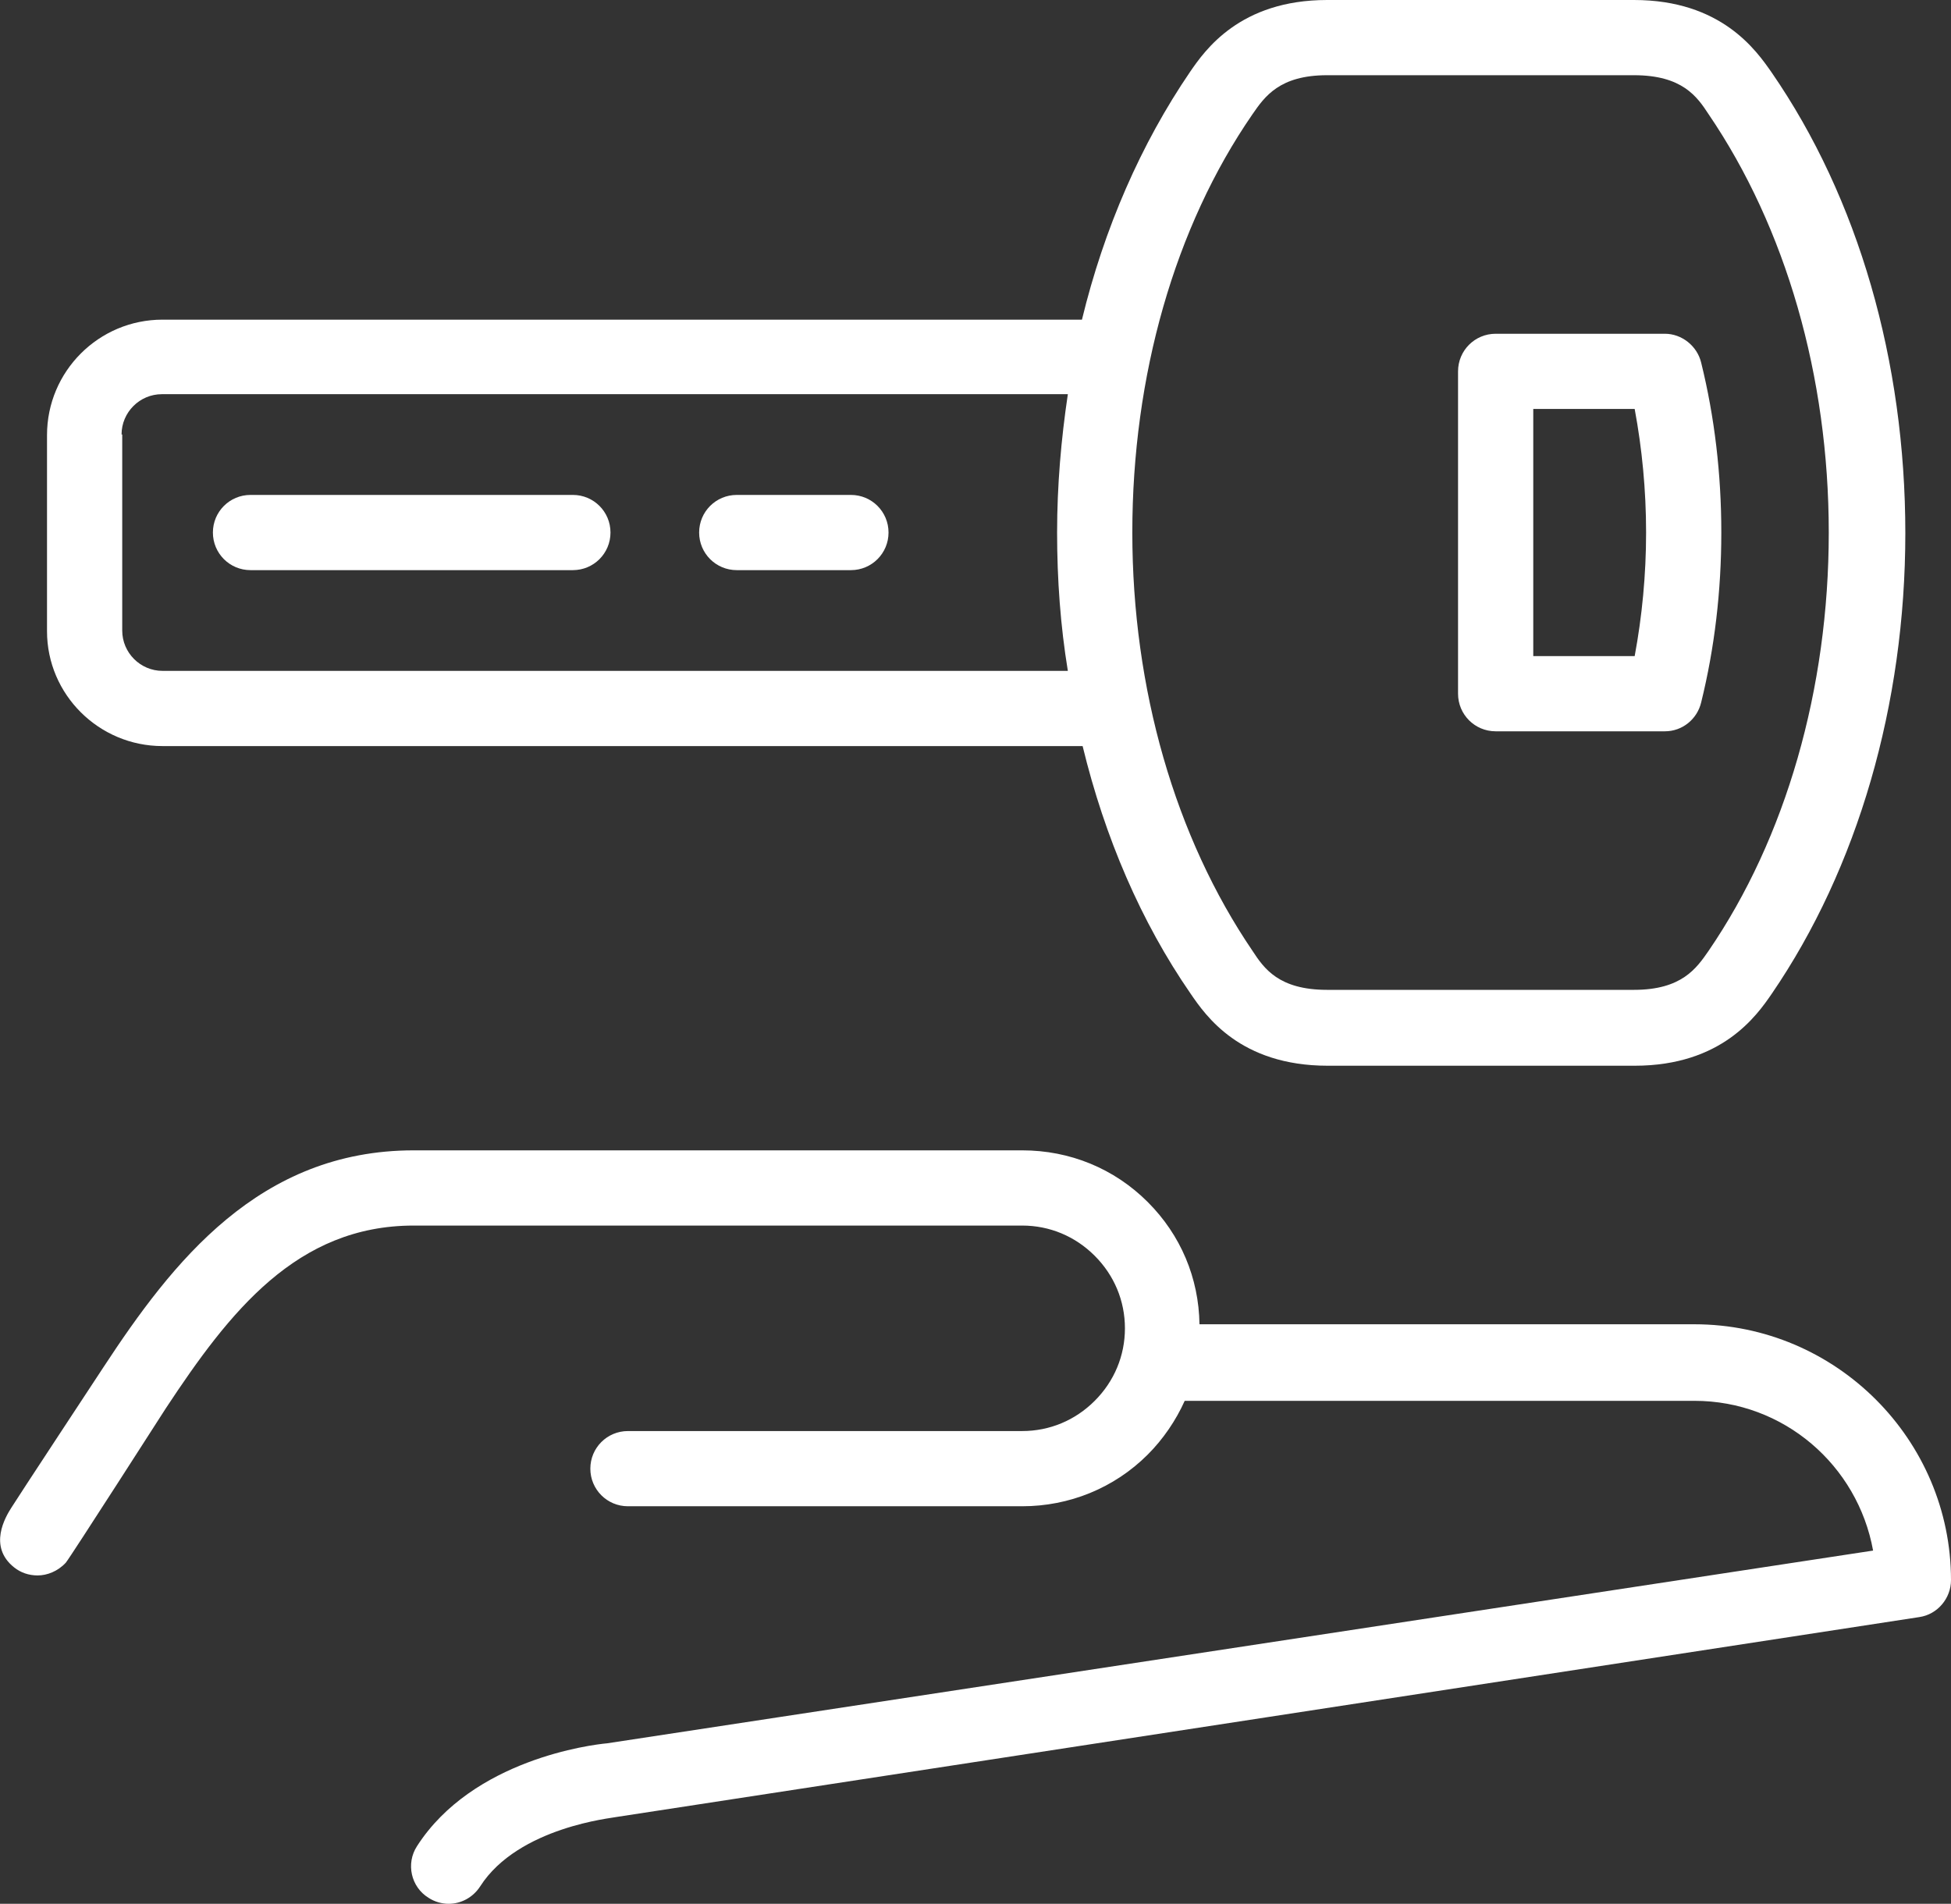
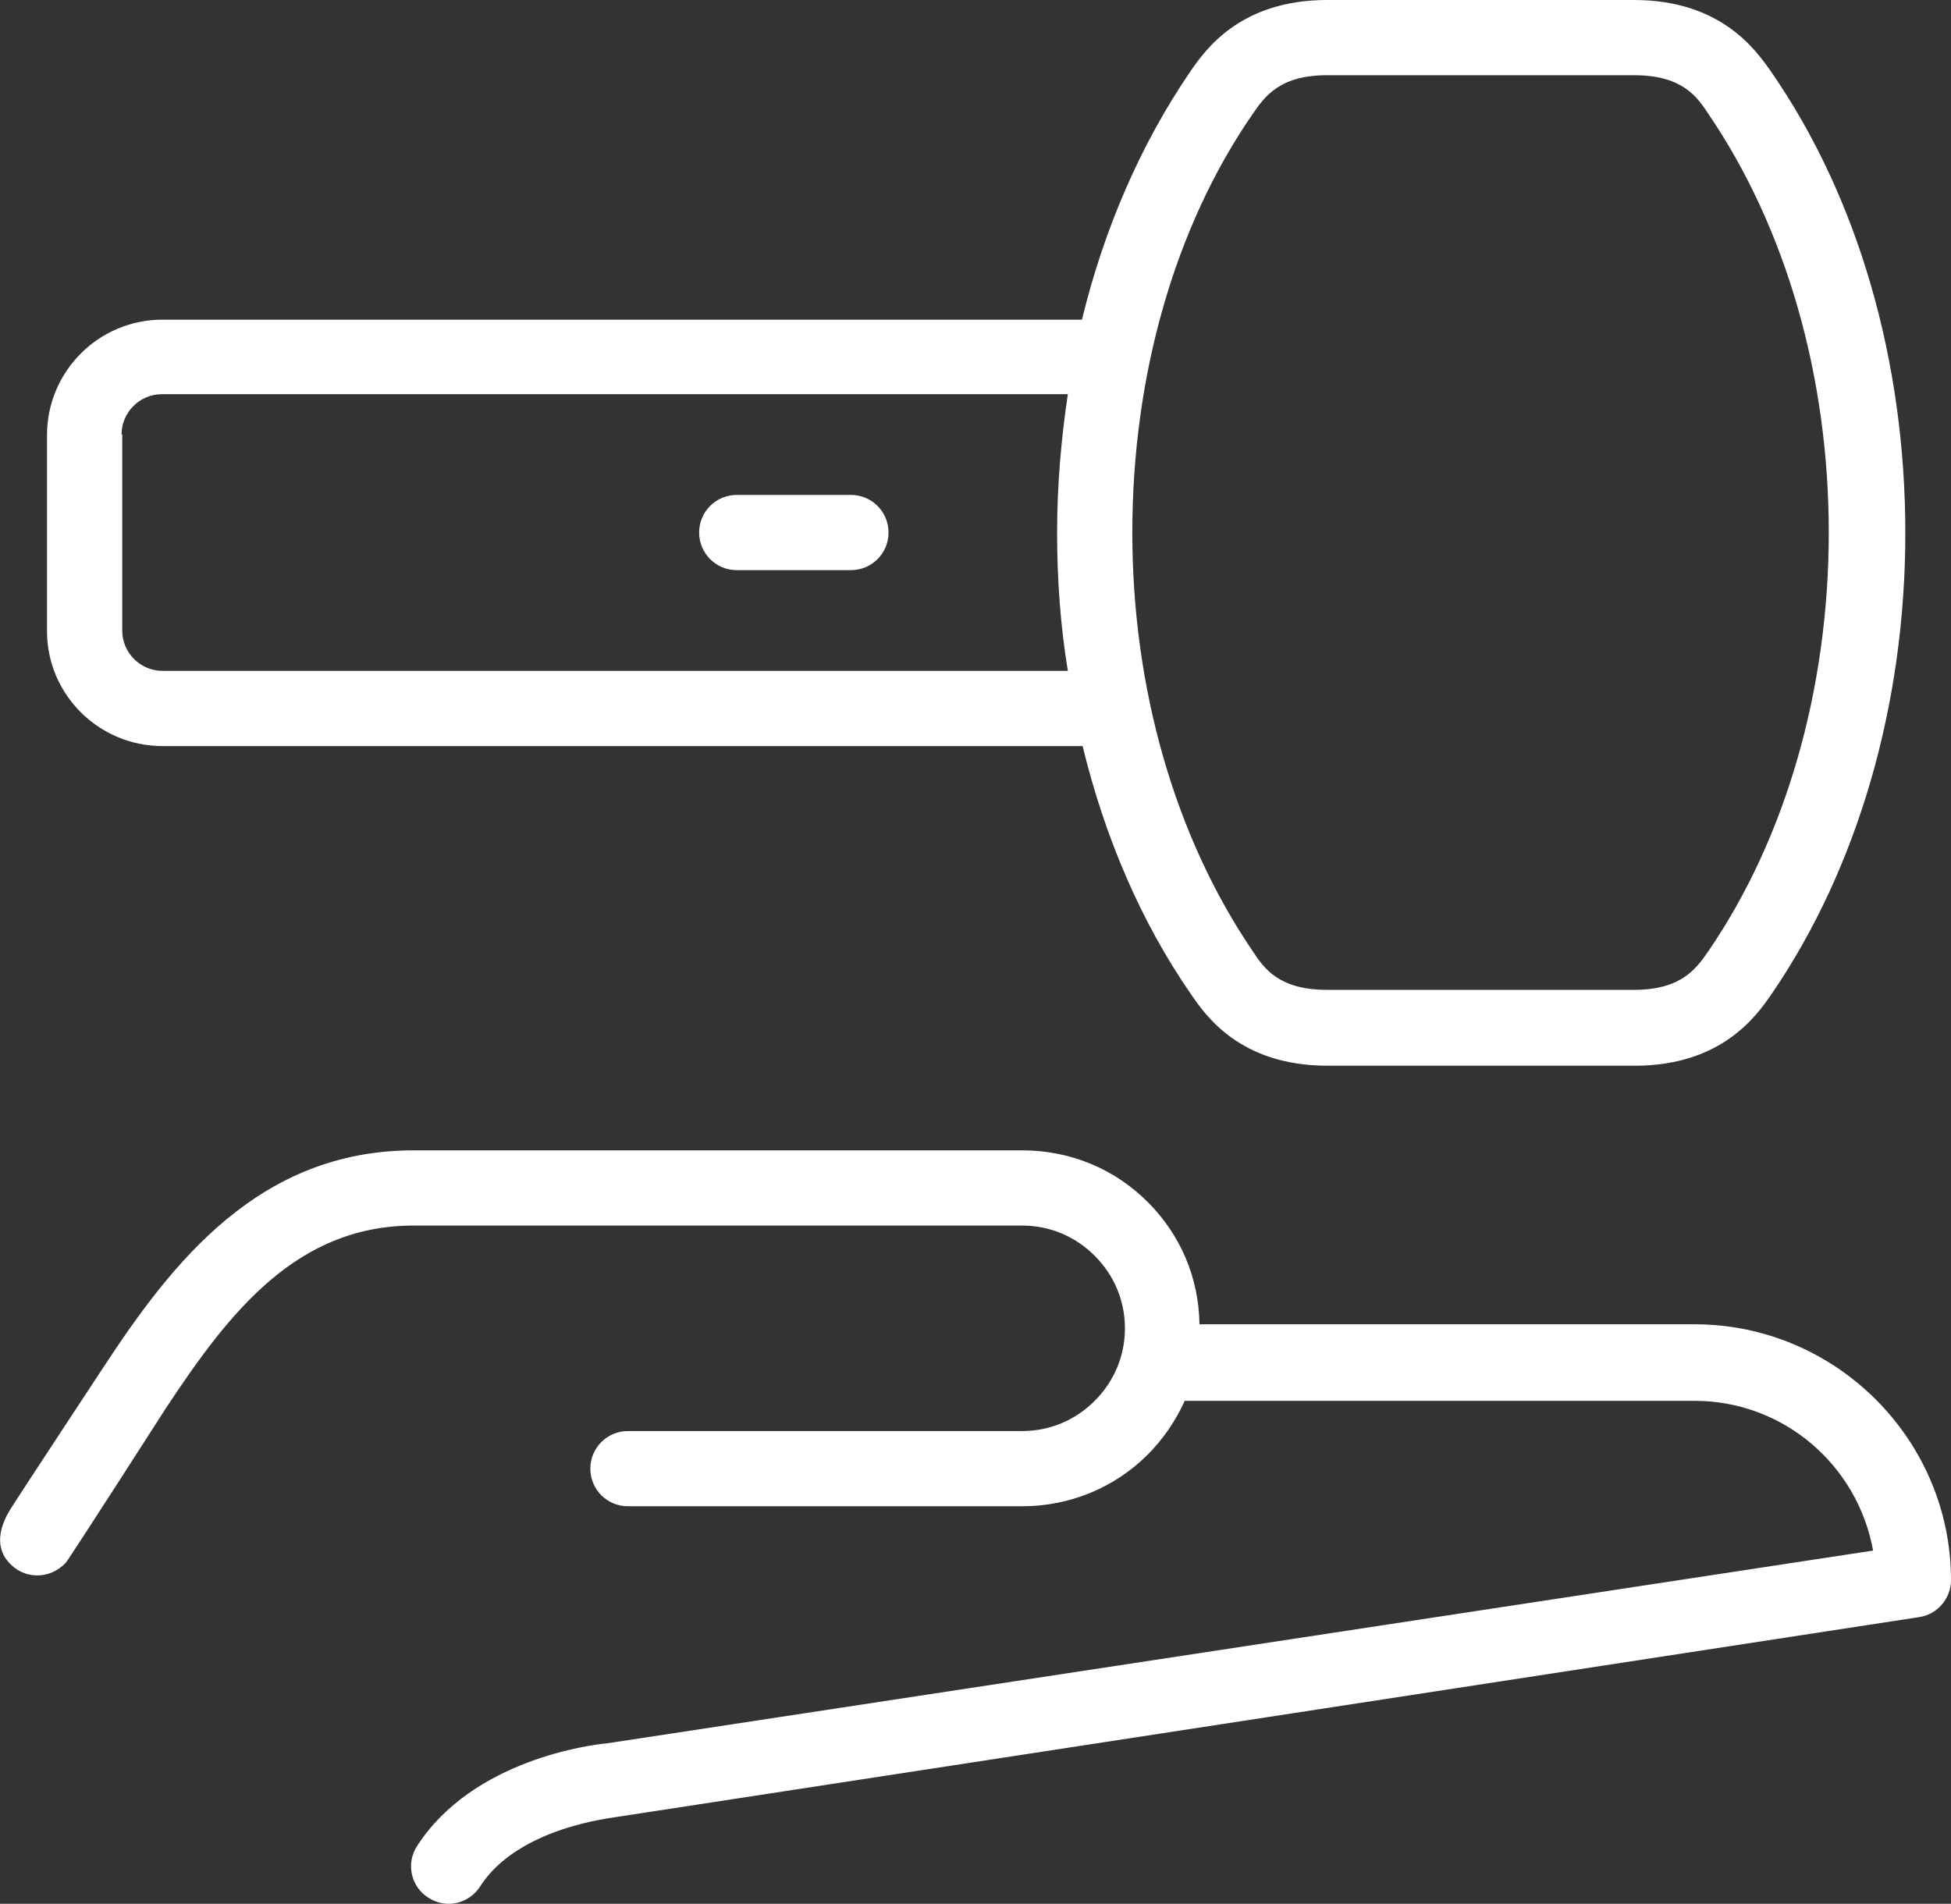
<svg xmlns="http://www.w3.org/2000/svg" version="1.1" id="Layer_1" x="0px" y="0px" viewBox="0 0 29.05 28.35" style="enable-background:new 0 0 29.05 28.35;" xml:space="preserve">
  <rect x="0" y="0" width="29.05" height="28.35" fill="#333333" stroke="none" />
  <style type="text/css">
	.st0{fill:#FFFFFF;}
</style>
  <g>
    <path class="st0" d="M25.23,19.72l-7.37,0c-0.01-0.69-0.28-1.33-0.77-1.82c-0.5-0.5-1.16-0.77-1.87-0.77l-9.06,0c0,0,0,0,0,0   c-2.3,0-3.59,1.66-4.62,3.23c0,0-1.31,1.99-1.37,2.09c-0.09,0.14-0.35,0.58,0.04,0.89c0.1,0.08,0.22,0.12,0.35,0.12   c0.14,0,0.3-0.06,0.42-0.19c0.06-0.07,1.49-2.3,1.49-2.3c0.95-1.44,1.95-2.72,3.69-2.72c0,0,0,0,0,0l9.06,0   c0.41,0,0.79,0.16,1.08,0.45c0.29,0.29,0.45,0.67,0.45,1.08c0,0.41-0.16,0.79-0.45,1.08c-0.29,0.29-0.67,0.45-1.08,0.45   c0,0,0,0,0,0l-5.87,0c0,0,0,0,0,0c-0.31,0-0.56,0.25-0.56,0.56c0,0.31,0.25,0.56,0.56,0.56l5.87,0c0,0,0,0,0,0   c0.7,0,1.37-0.27,1.87-0.77c0.23-0.23,0.42-0.51,0.55-0.8l7.59,0c1.33,0,2.43,0.96,2.66,2.23L9.04,25.96   c-0.23,0.02-2,0.24-2.83,1.53c-0.17,0.26-0.09,0.61,0.17,0.77c0.09,0.06,0.2,0.09,0.3,0.09c0.18,0,0.36-0.09,0.47-0.26   c0.57-0.89,2-1.02,2.01-1.03c0.01,0,19.42-2.98,19.42-2.98c0.27-0.04,0.47-0.28,0.47-0.55C29.05,21.44,27.34,19.72,25.23,19.72z" />
    <path class="st0" d="M2.42,11.11h13.7c0.33,1.36,0.87,2.62,1.61,3.69c0.22,0.32,0.73,1.07,2.04,1.07h4.57   c1.3,0,1.82-0.75,2.04-1.07l0,0c1.28-1.87,1.99-4.31,1.99-6.86c0-2.56-0.7-4.99-1.99-6.86C26.15,0.75,25.63,0,24.33,0h-4.57   c-1.3,0-1.82,0.75-2.04,1.07c-0.73,1.07-1.28,2.33-1.61,3.69H2.42c-0.95,0-1.72,0.77-1.72,1.72v2.92   C0.7,10.34,1.47,11.11,2.42,11.11z M18.65,1.7c0.18-0.26,0.4-0.58,1.11-0.58h4.57c0.72,0,0.94,0.32,1.11,0.58   c1.15,1.69,1.79,3.9,1.79,6.23c0,2.33-0.64,4.55-1.79,6.23c-0.18,0.26-0.4,0.58-1.11,0.58h-4.57c-0.72,0-0.94-0.32-1.11-0.58   c-1.15-1.69-1.79-3.9-1.79-6.23C16.86,5.6,17.49,3.38,18.65,1.7z M1.81,6.47c0-0.33,0.27-0.6,0.6-0.6H15.9   c-0.1,0.67-0.16,1.36-0.16,2.06c0,0.7,0.05,1.39,0.16,2.06H2.42c-0.33,0-0.6-0.27-0.6-0.6V6.47z" />
-     <path class="st0" d="M22.27,10.89h2.52c0.26,0,0.48-0.18,0.54-0.43c0.2-0.81,0.3-1.66,0.3-2.53c0-0.87-0.1-1.72-0.3-2.53   c-0.06-0.25-0.29-0.43-0.54-0.43h-2.52c-0.31,0-0.56,0.25-0.56,0.56v4.8C21.71,10.64,21.96,10.89,22.27,10.89z M22.83,6.09h1.51   c0.11,0.59,0.17,1.21,0.17,1.84c0,0.63-0.06,1.25-0.17,1.84h-1.51V6.09z" />
-     <path class="st0" d="M3.73,8.49h4.8c0.31,0,0.56-0.25,0.56-0.56c0-0.31-0.25-0.56-0.56-0.56h-4.8c-0.31,0-0.56,0.25-0.56,0.56   C3.17,8.24,3.42,8.49,3.73,8.49z" />
    <path class="st0" d="M10.97,8.49h1.7c0.31,0,0.56-0.25,0.56-0.56c0-0.31-0.25-0.56-0.56-0.56h-1.7c-0.31,0-0.56,0.25-0.56,0.56   C10.41,8.24,10.66,8.49,10.97,8.49z" />
  </g>
</svg>